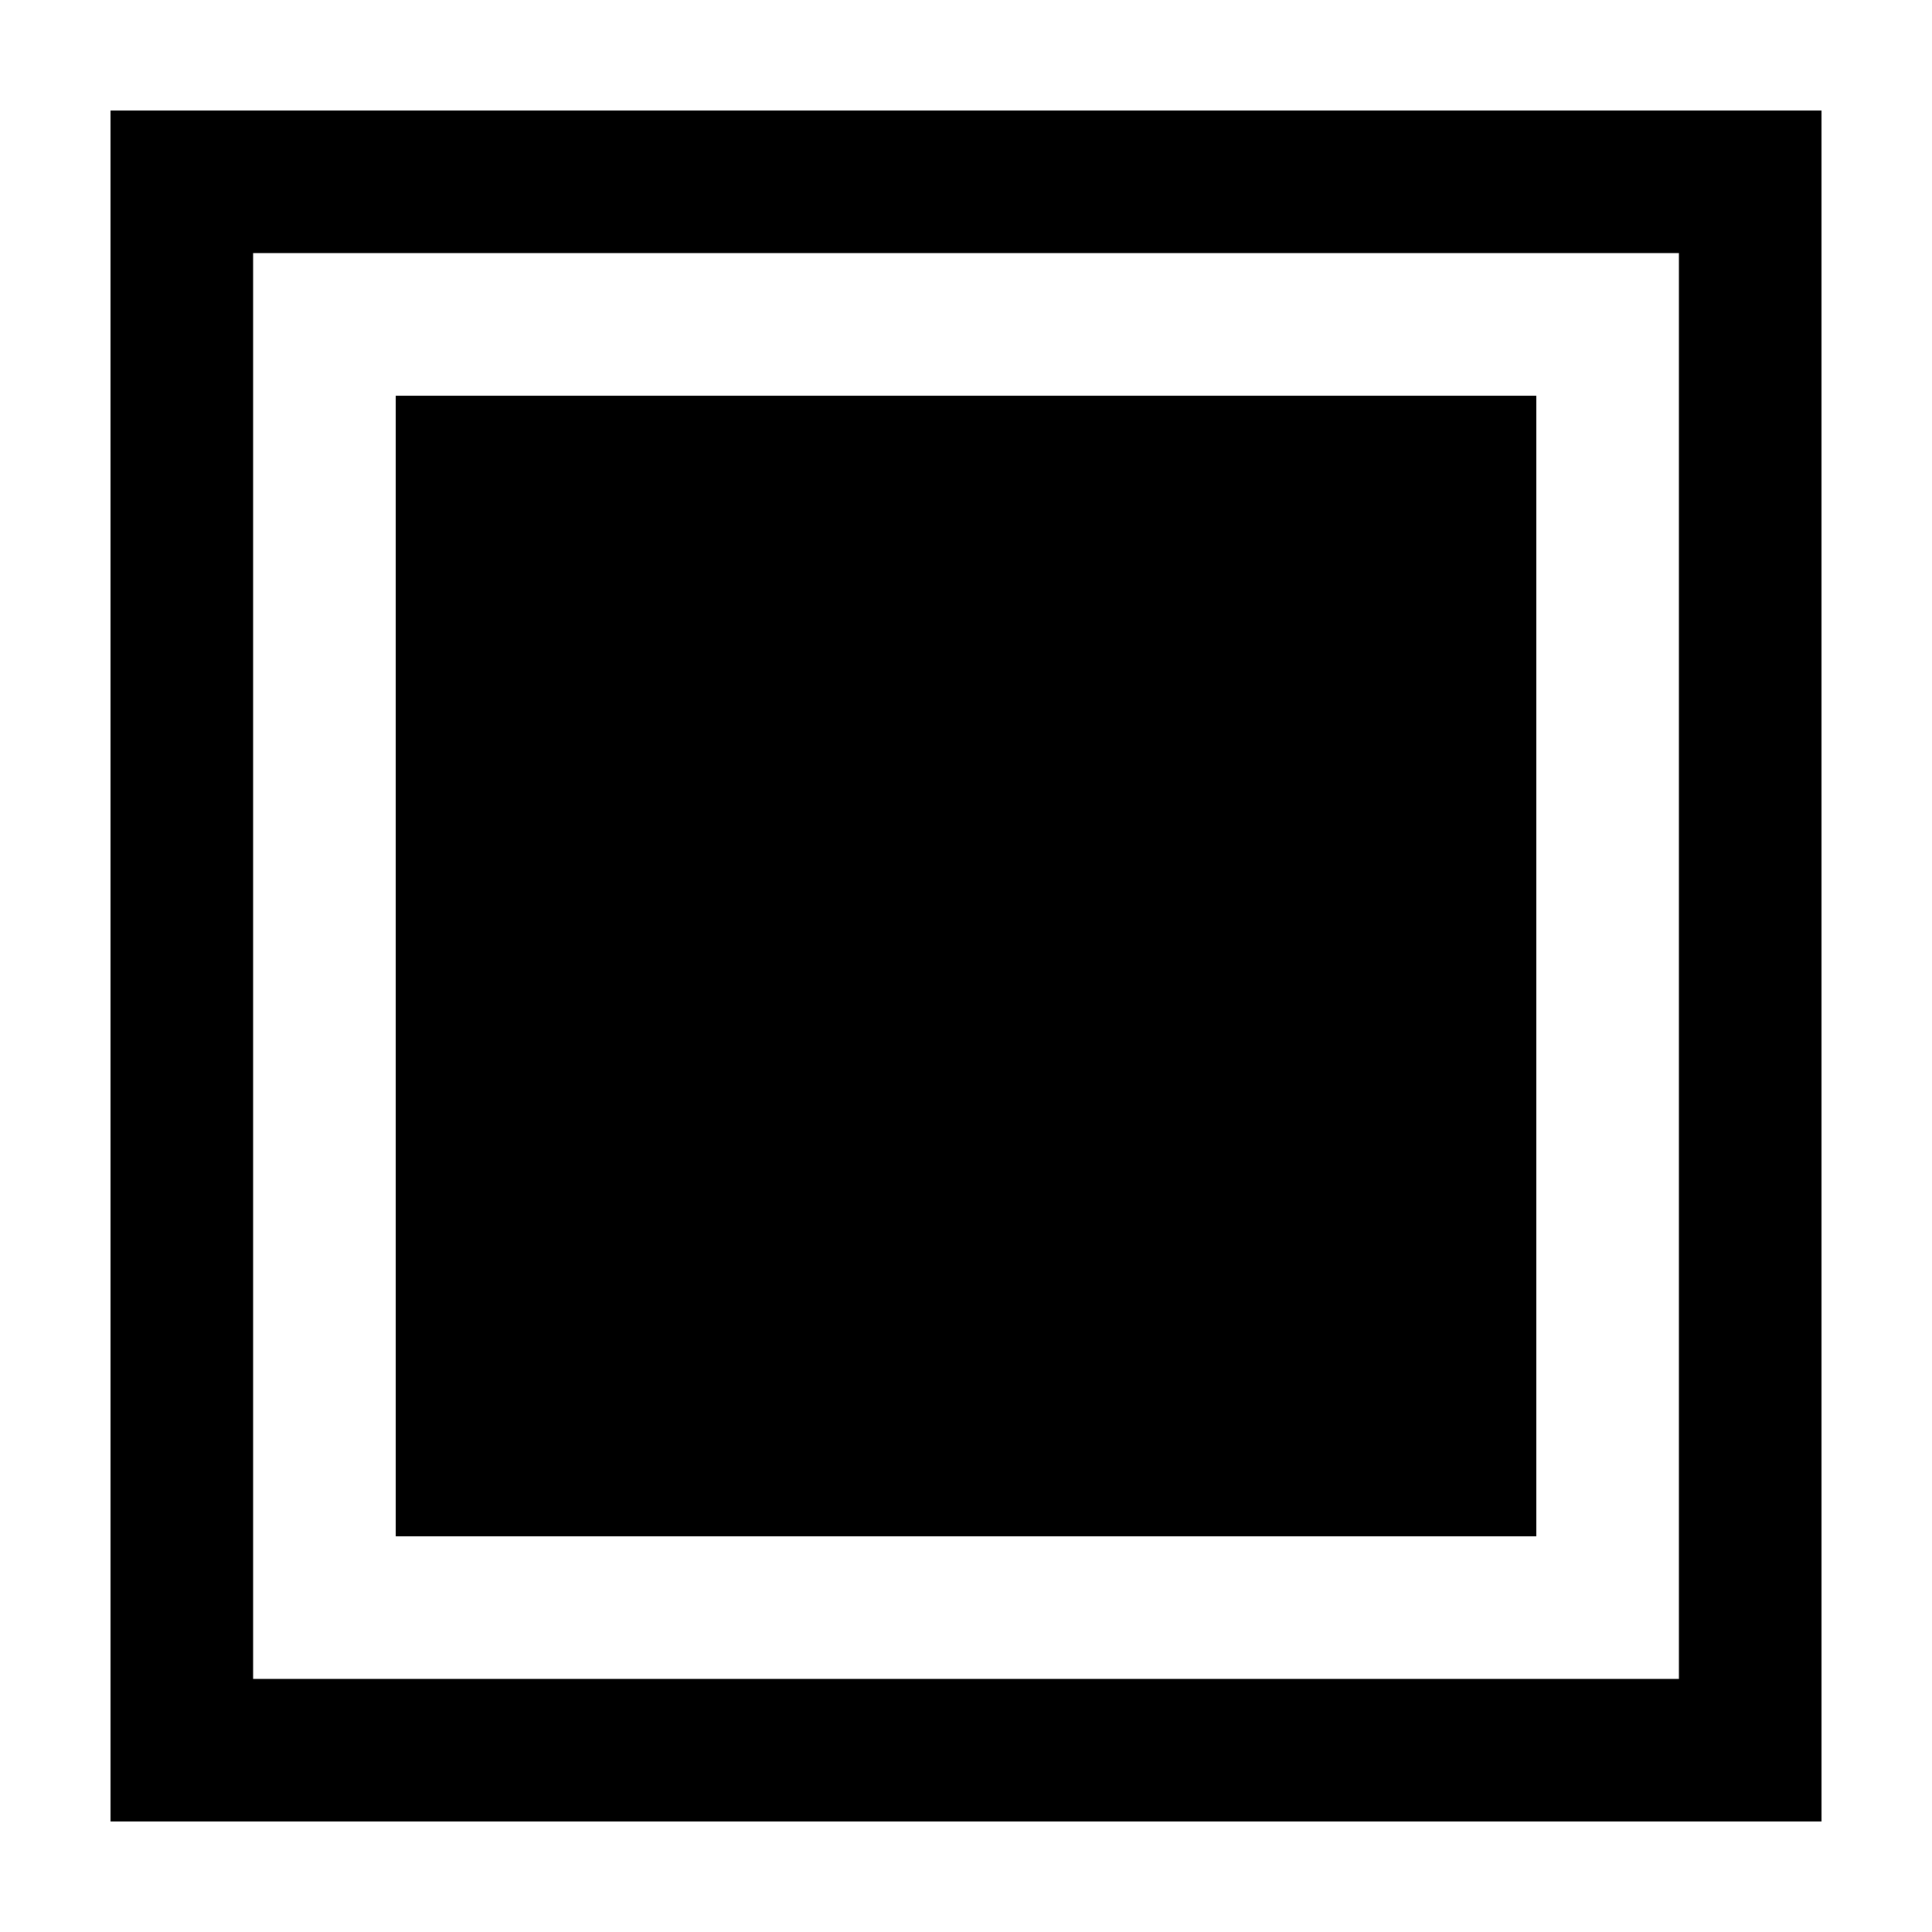
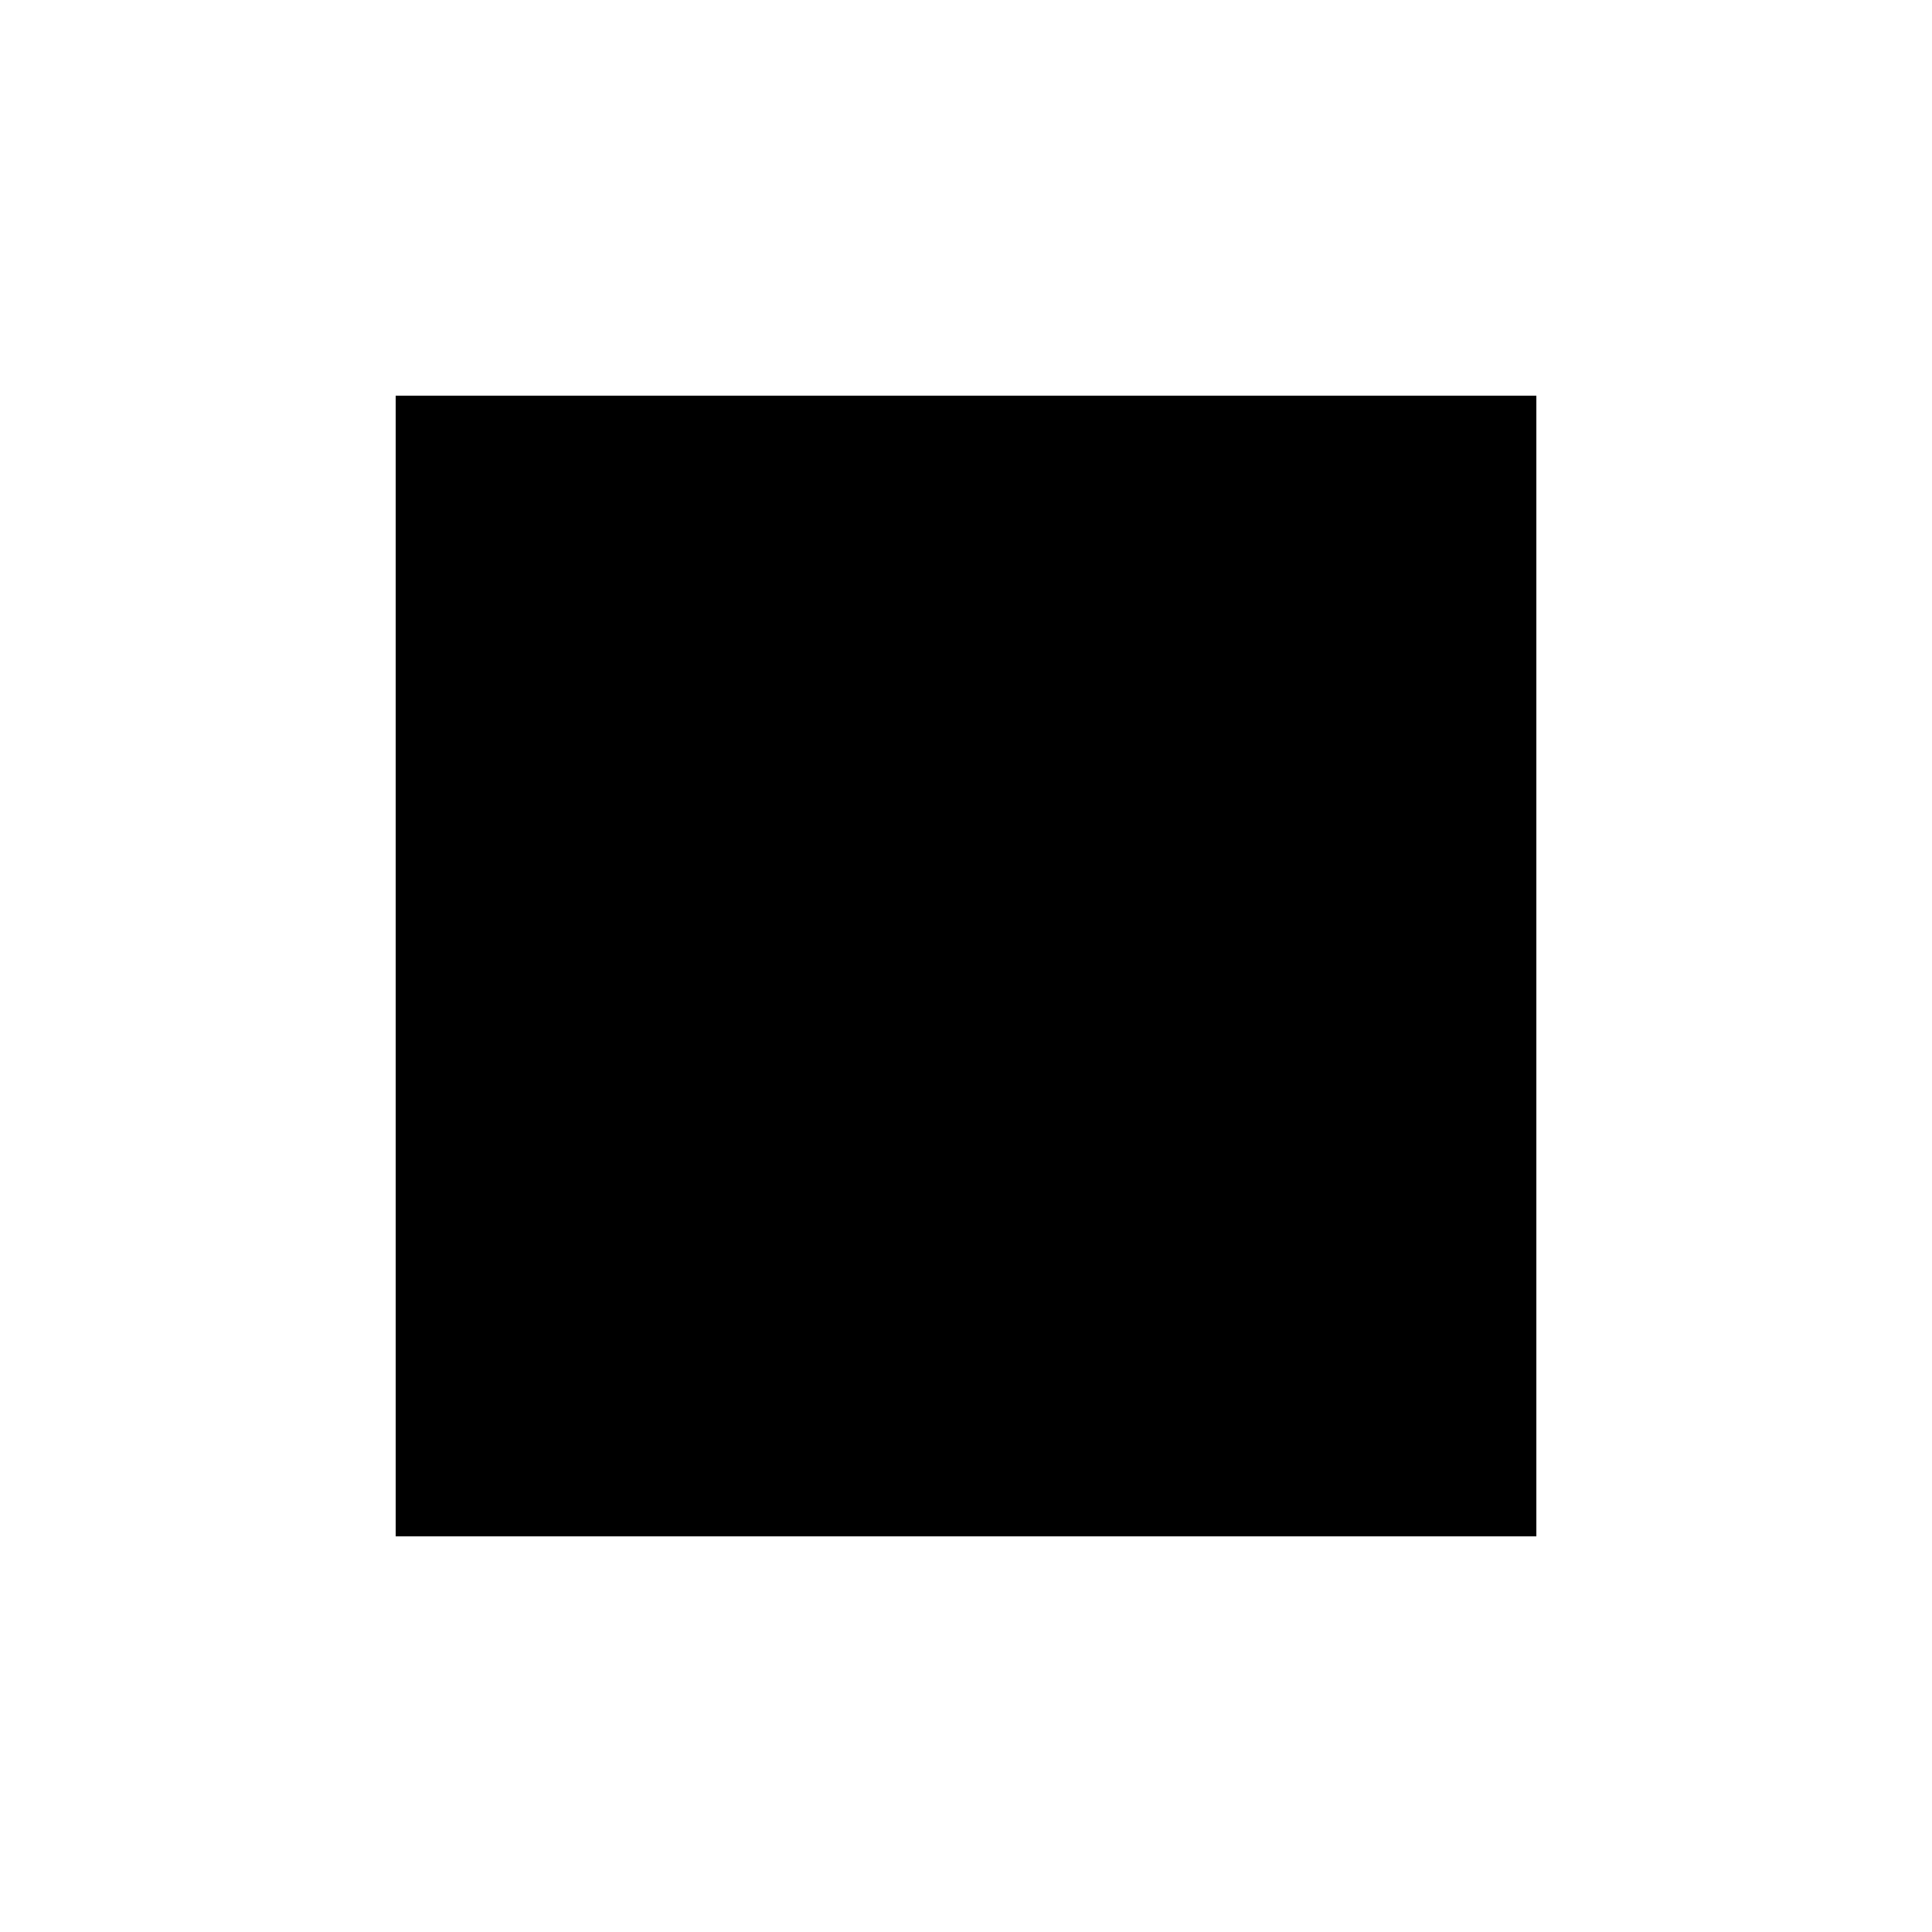
<svg xmlns="http://www.w3.org/2000/svg" fill="#000000" width="800px" height="800px" version="1.1" viewBox="144 144 512 512">
  <g>
-     <path d="m173.29 626.71h453.43l-0.004-453.43h-453.43zm37.785-415.64h377.86v377.86h-377.86z" />
    <path d="m248.86 248.86h302.29v302.29h-302.29z" />
  </g>
</svg>